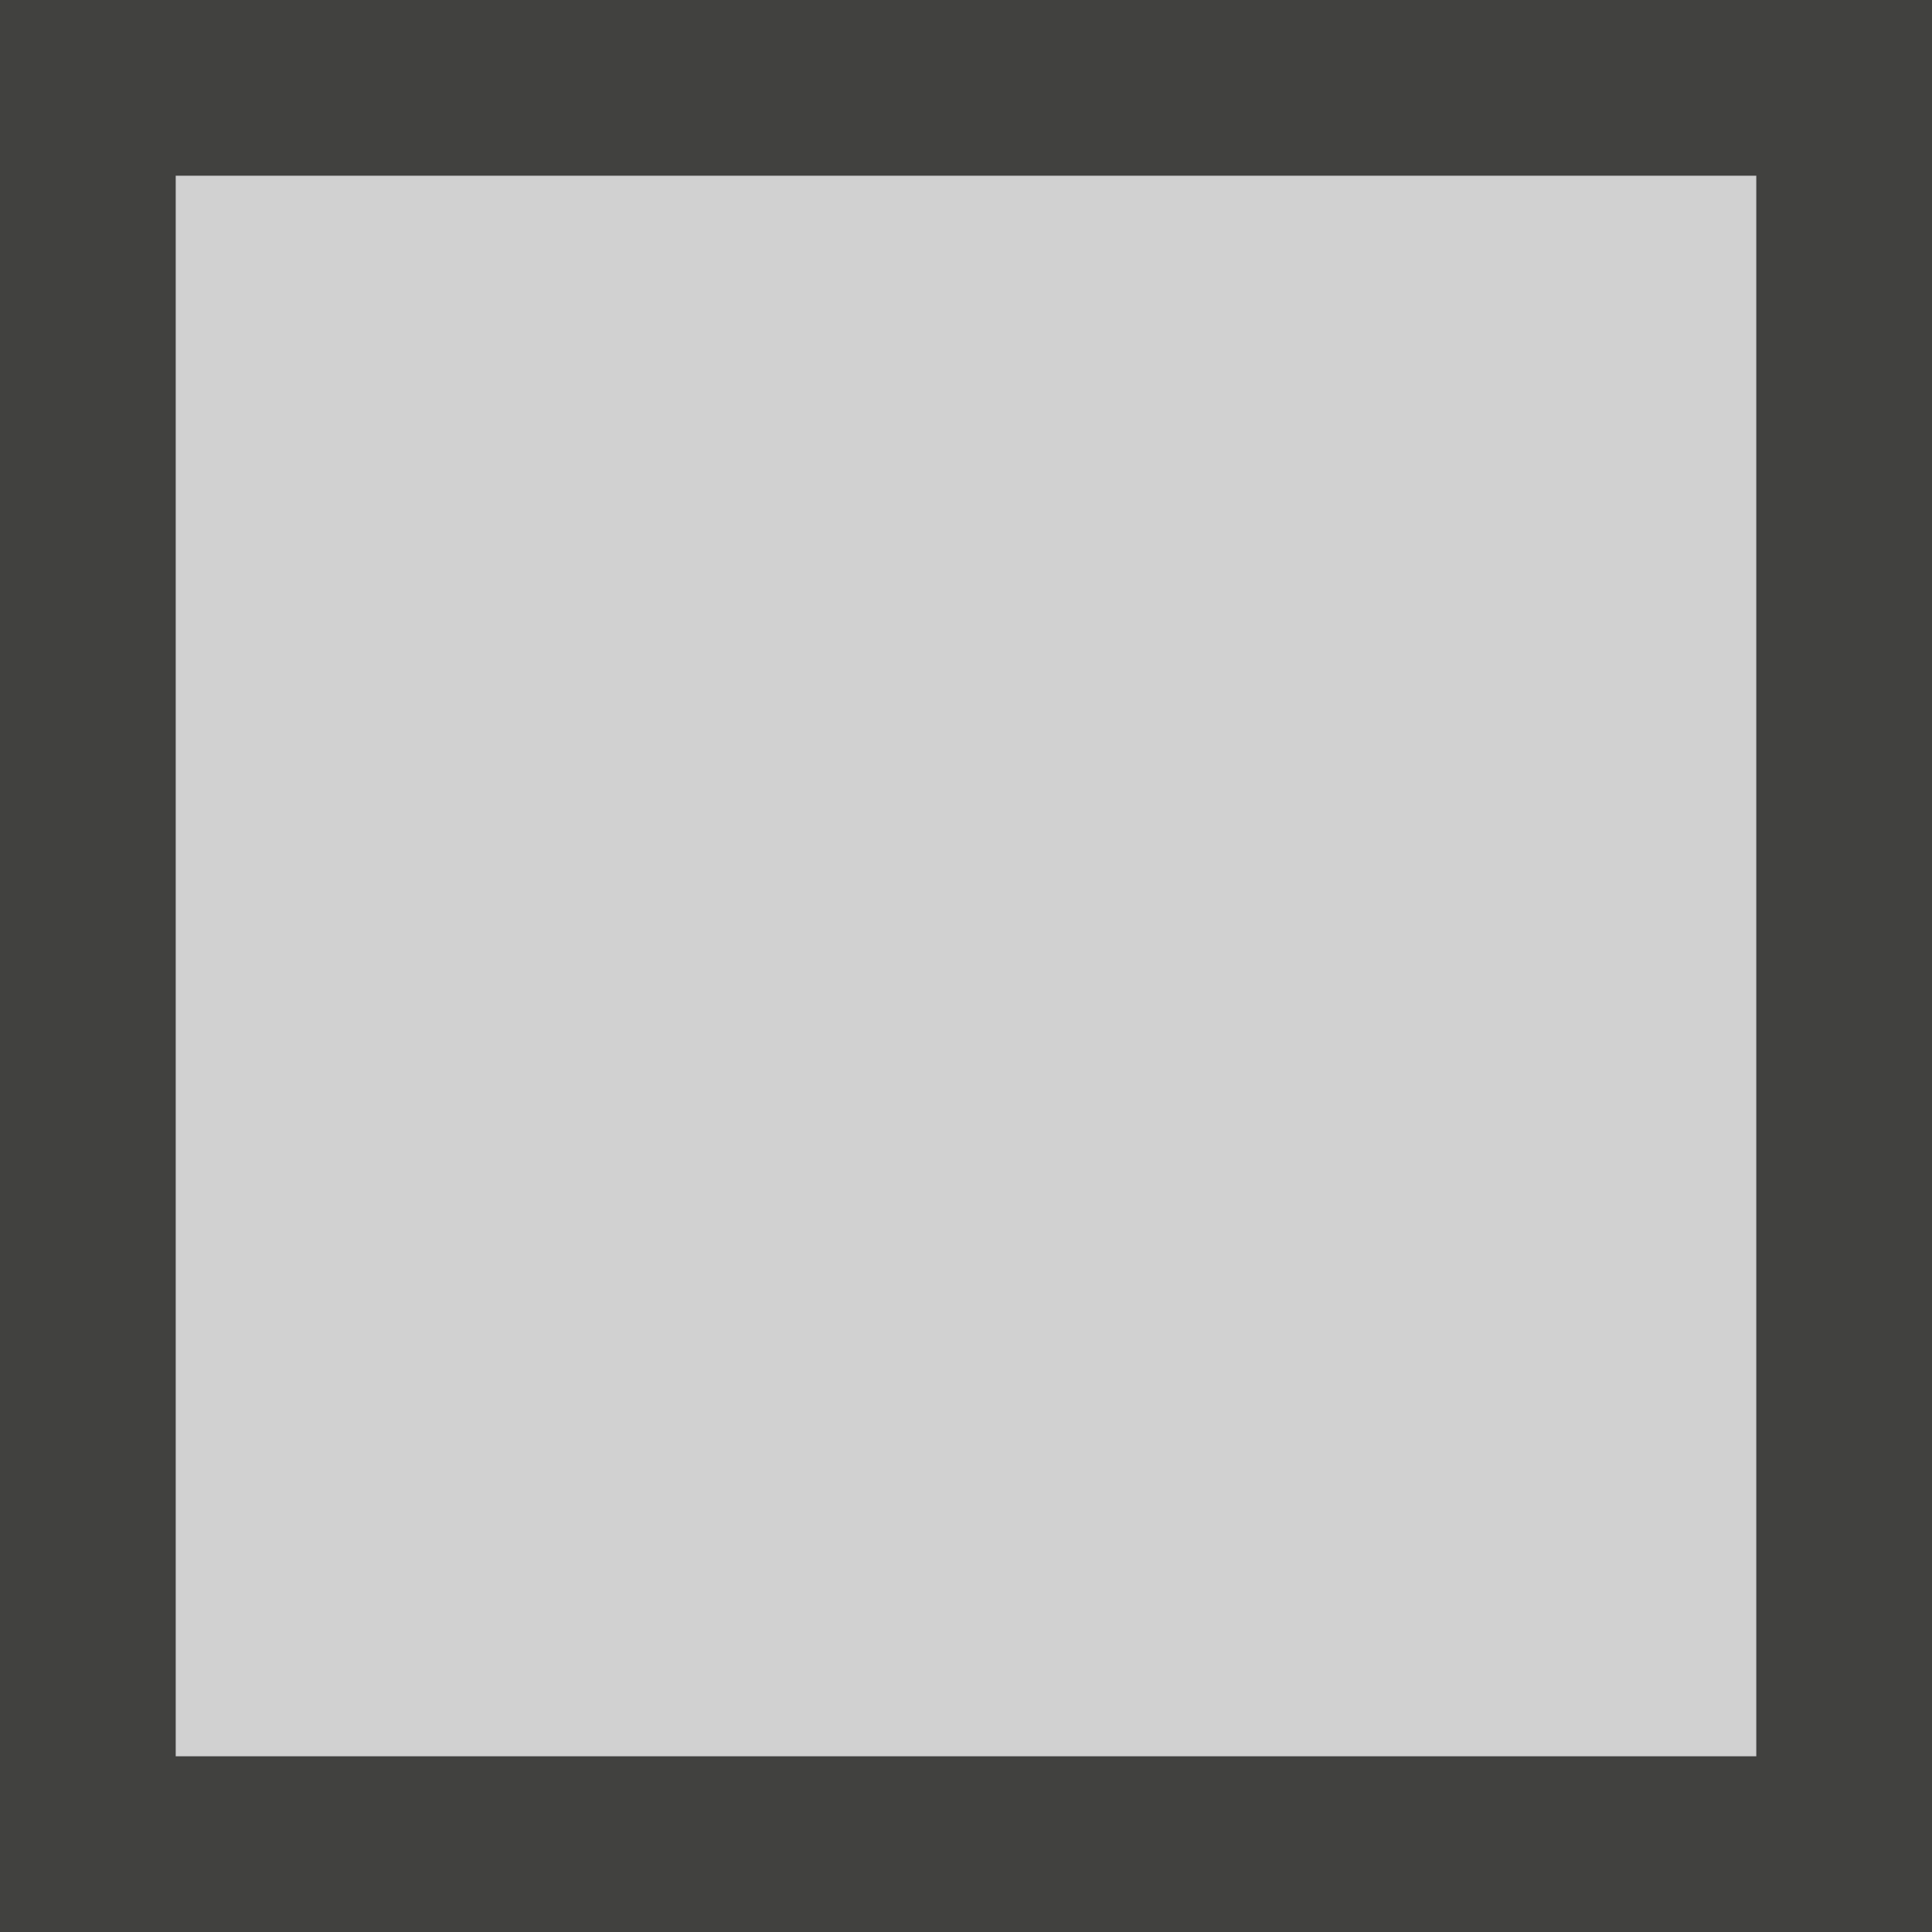
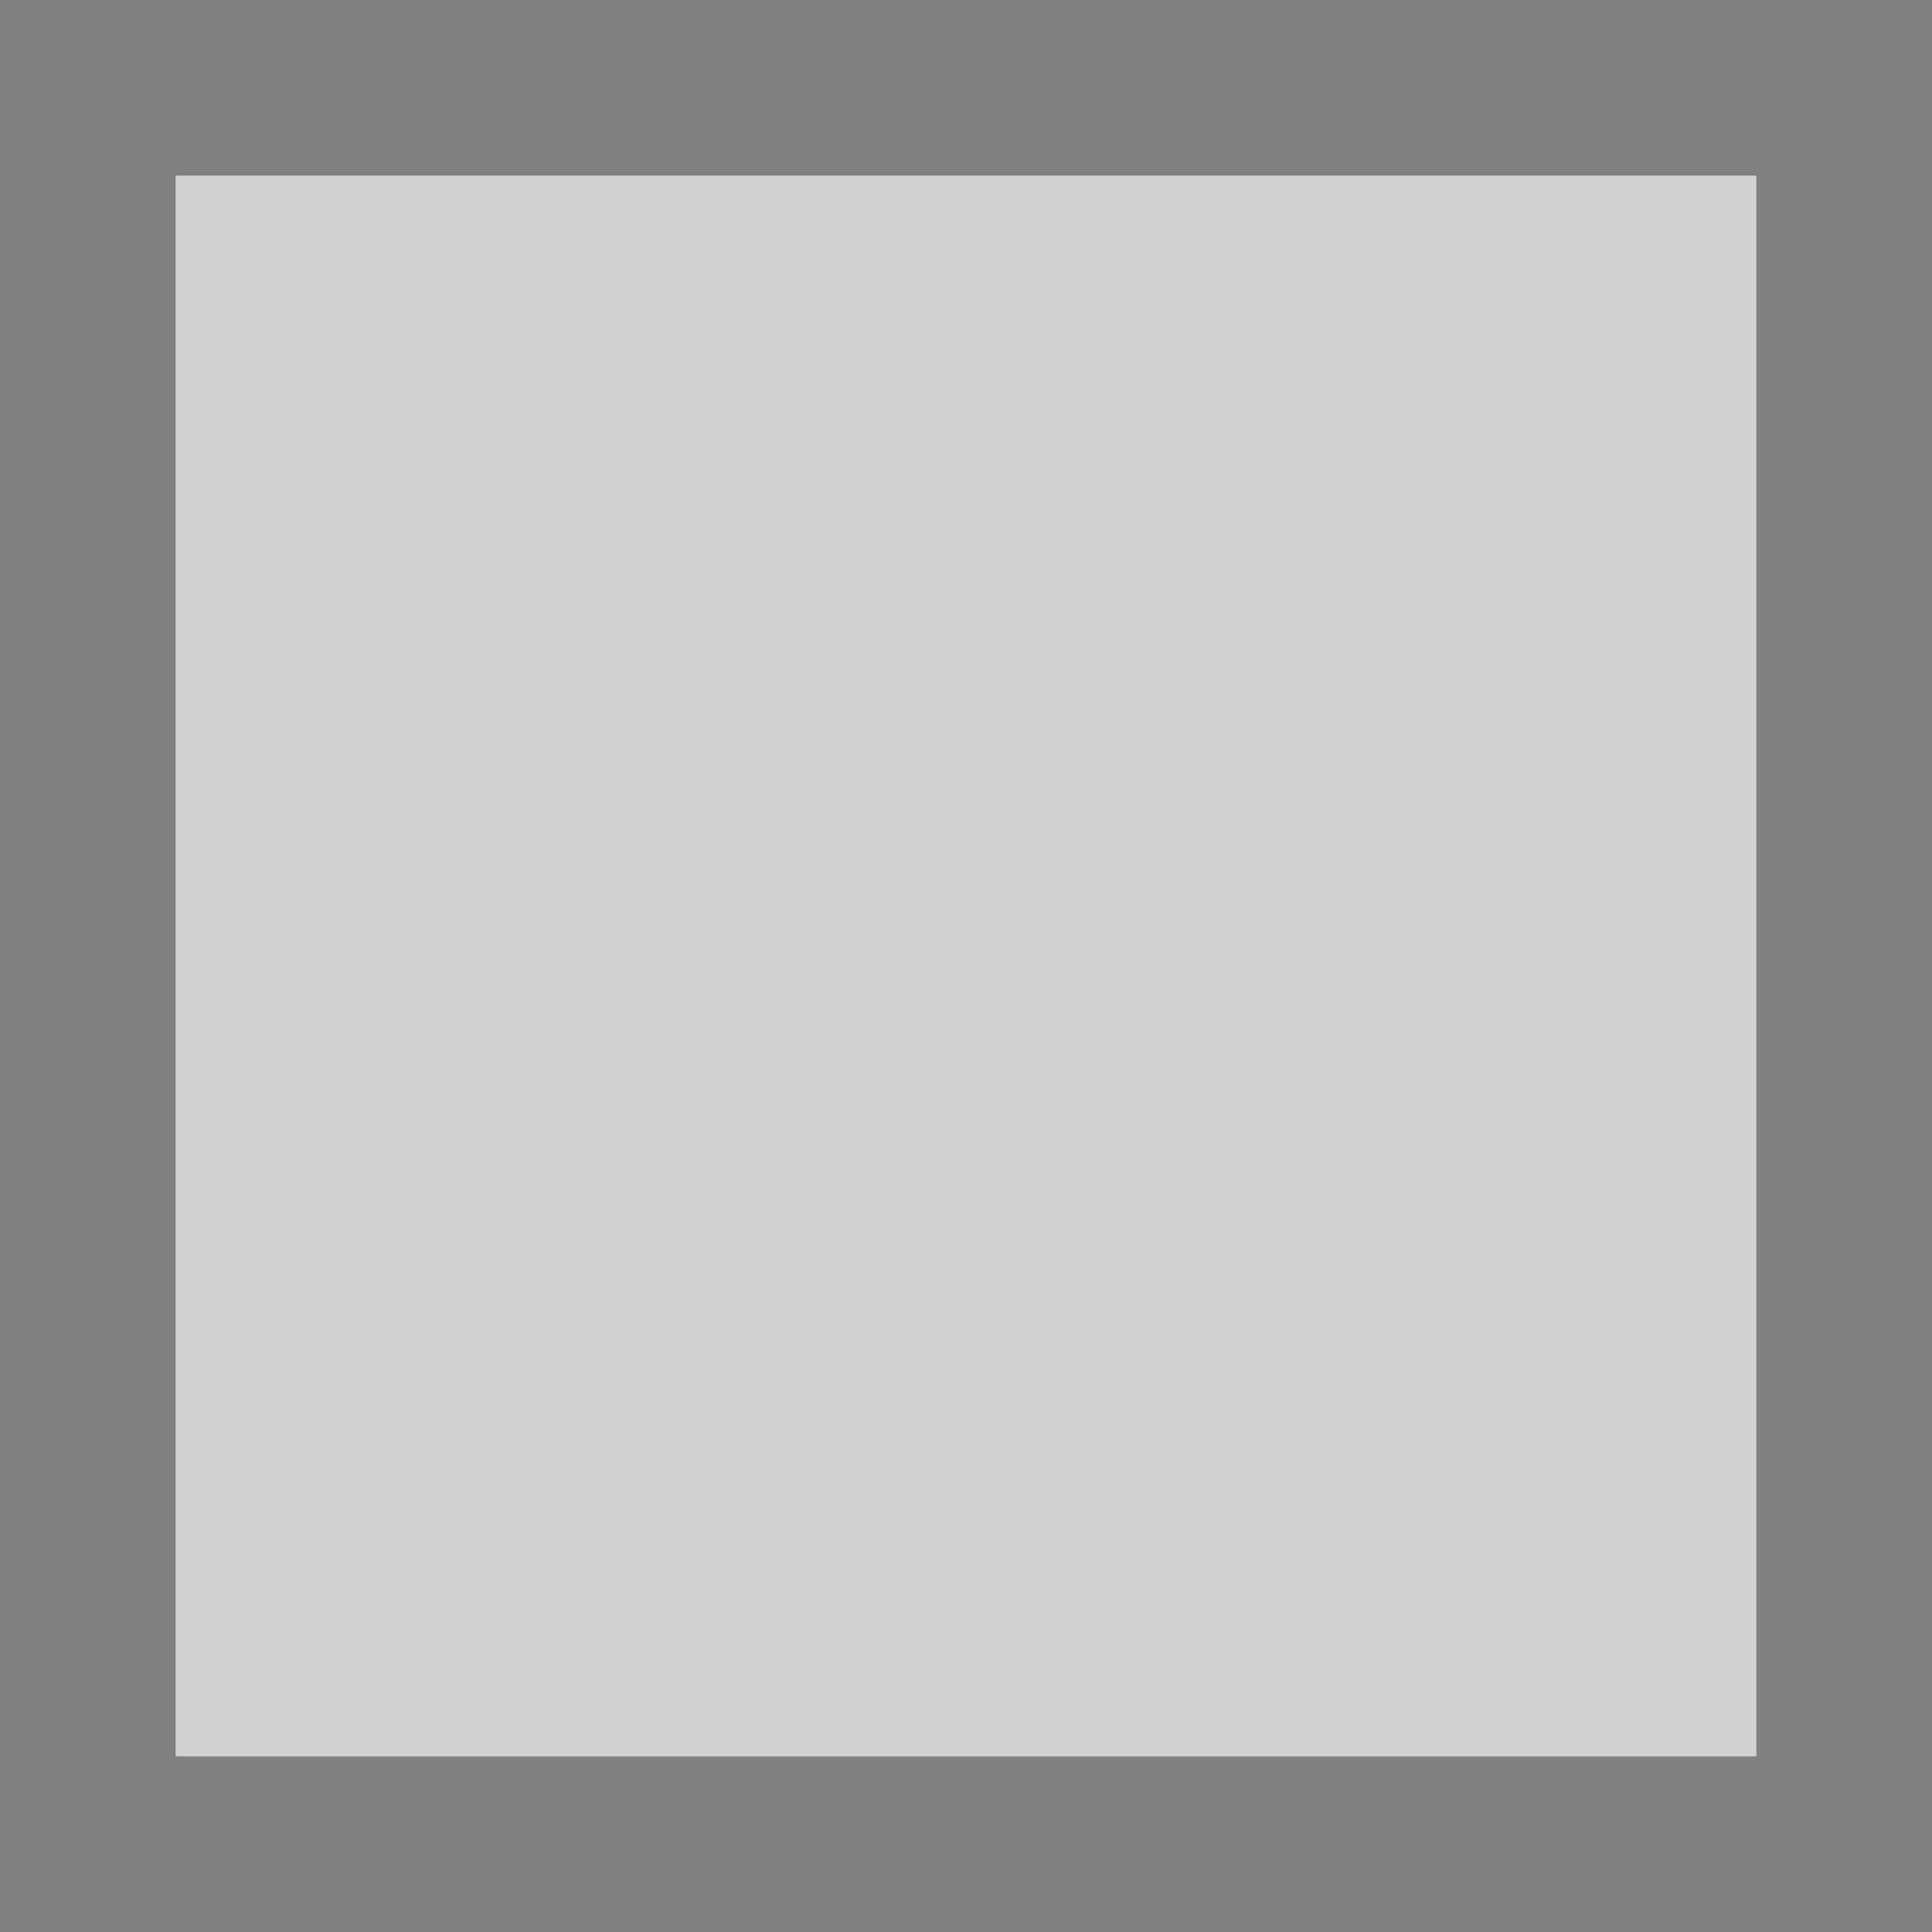
<svg xmlns="http://www.w3.org/2000/svg" viewBox="0 0 11 11">
  <rect x="0" y="0" width="11" height="11" fill="#808080" stroke="none" />
  <path d="m1 1v9h9v-9z" fill="#fafafa" opacity=".66" />
-   <path d="m0-0v11h11v-11zm1.0 1h9v9h-9z" fill="#3a3a38" opacity=".9" />
</svg>